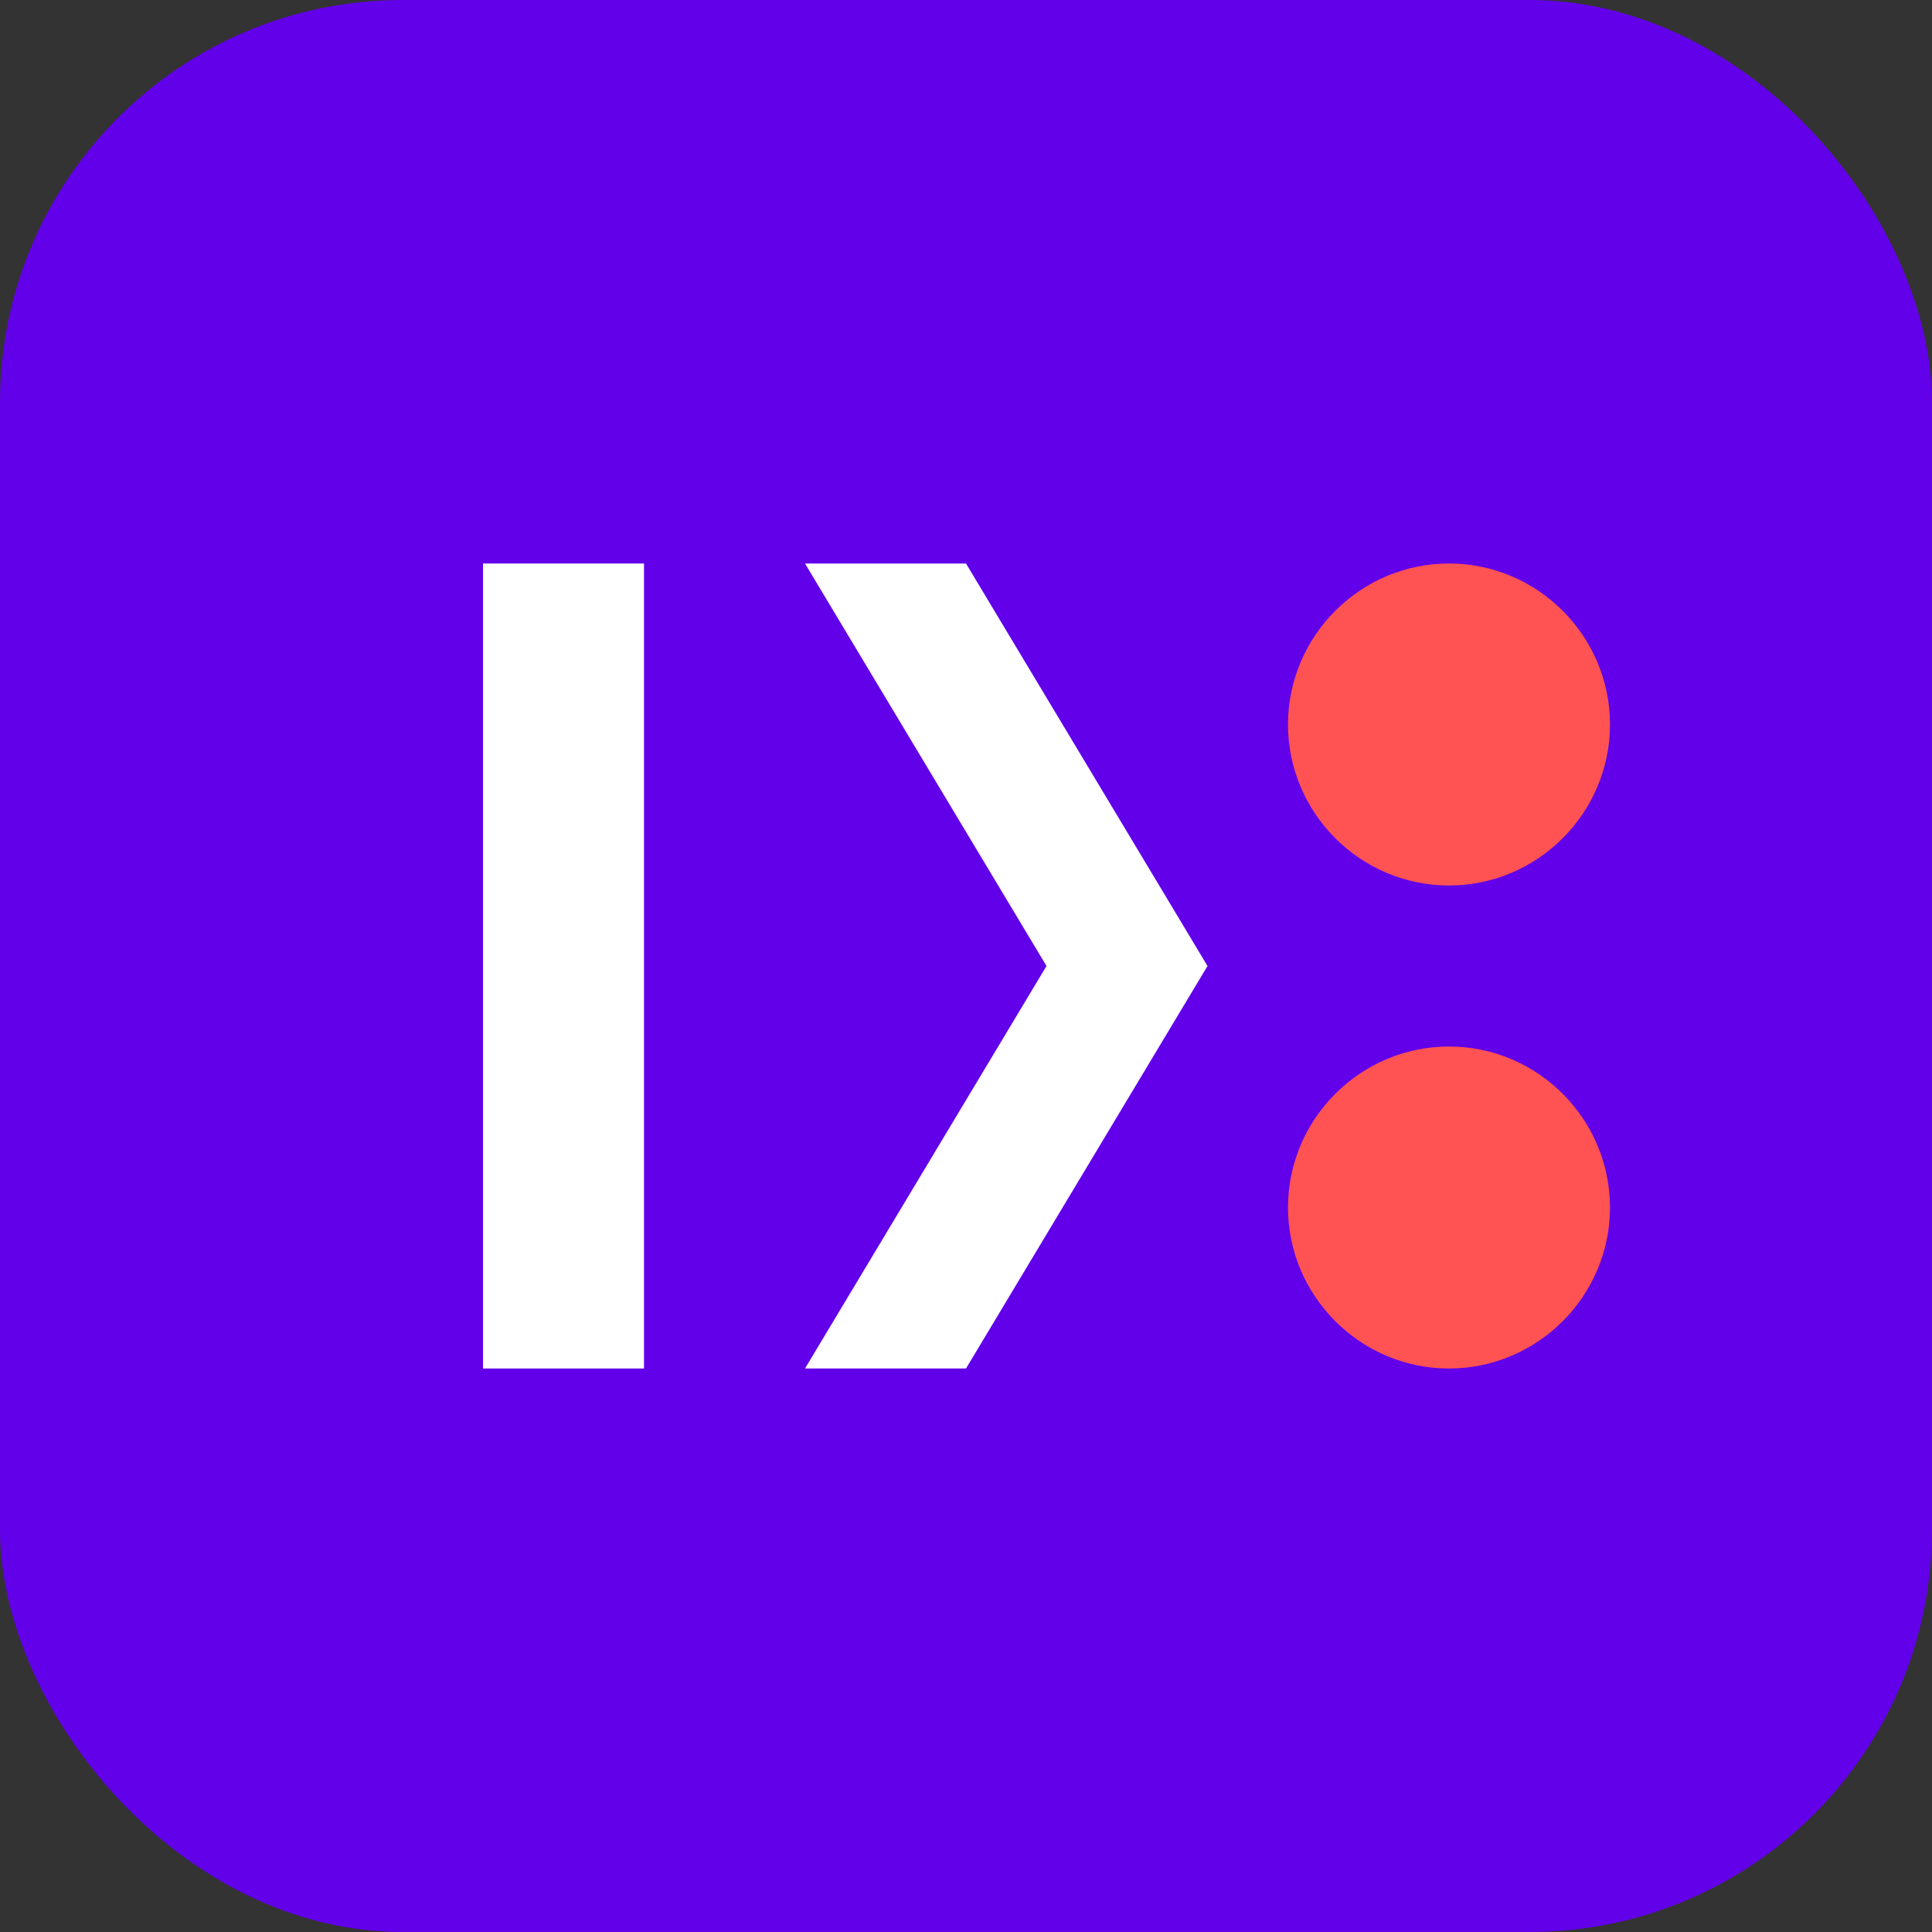
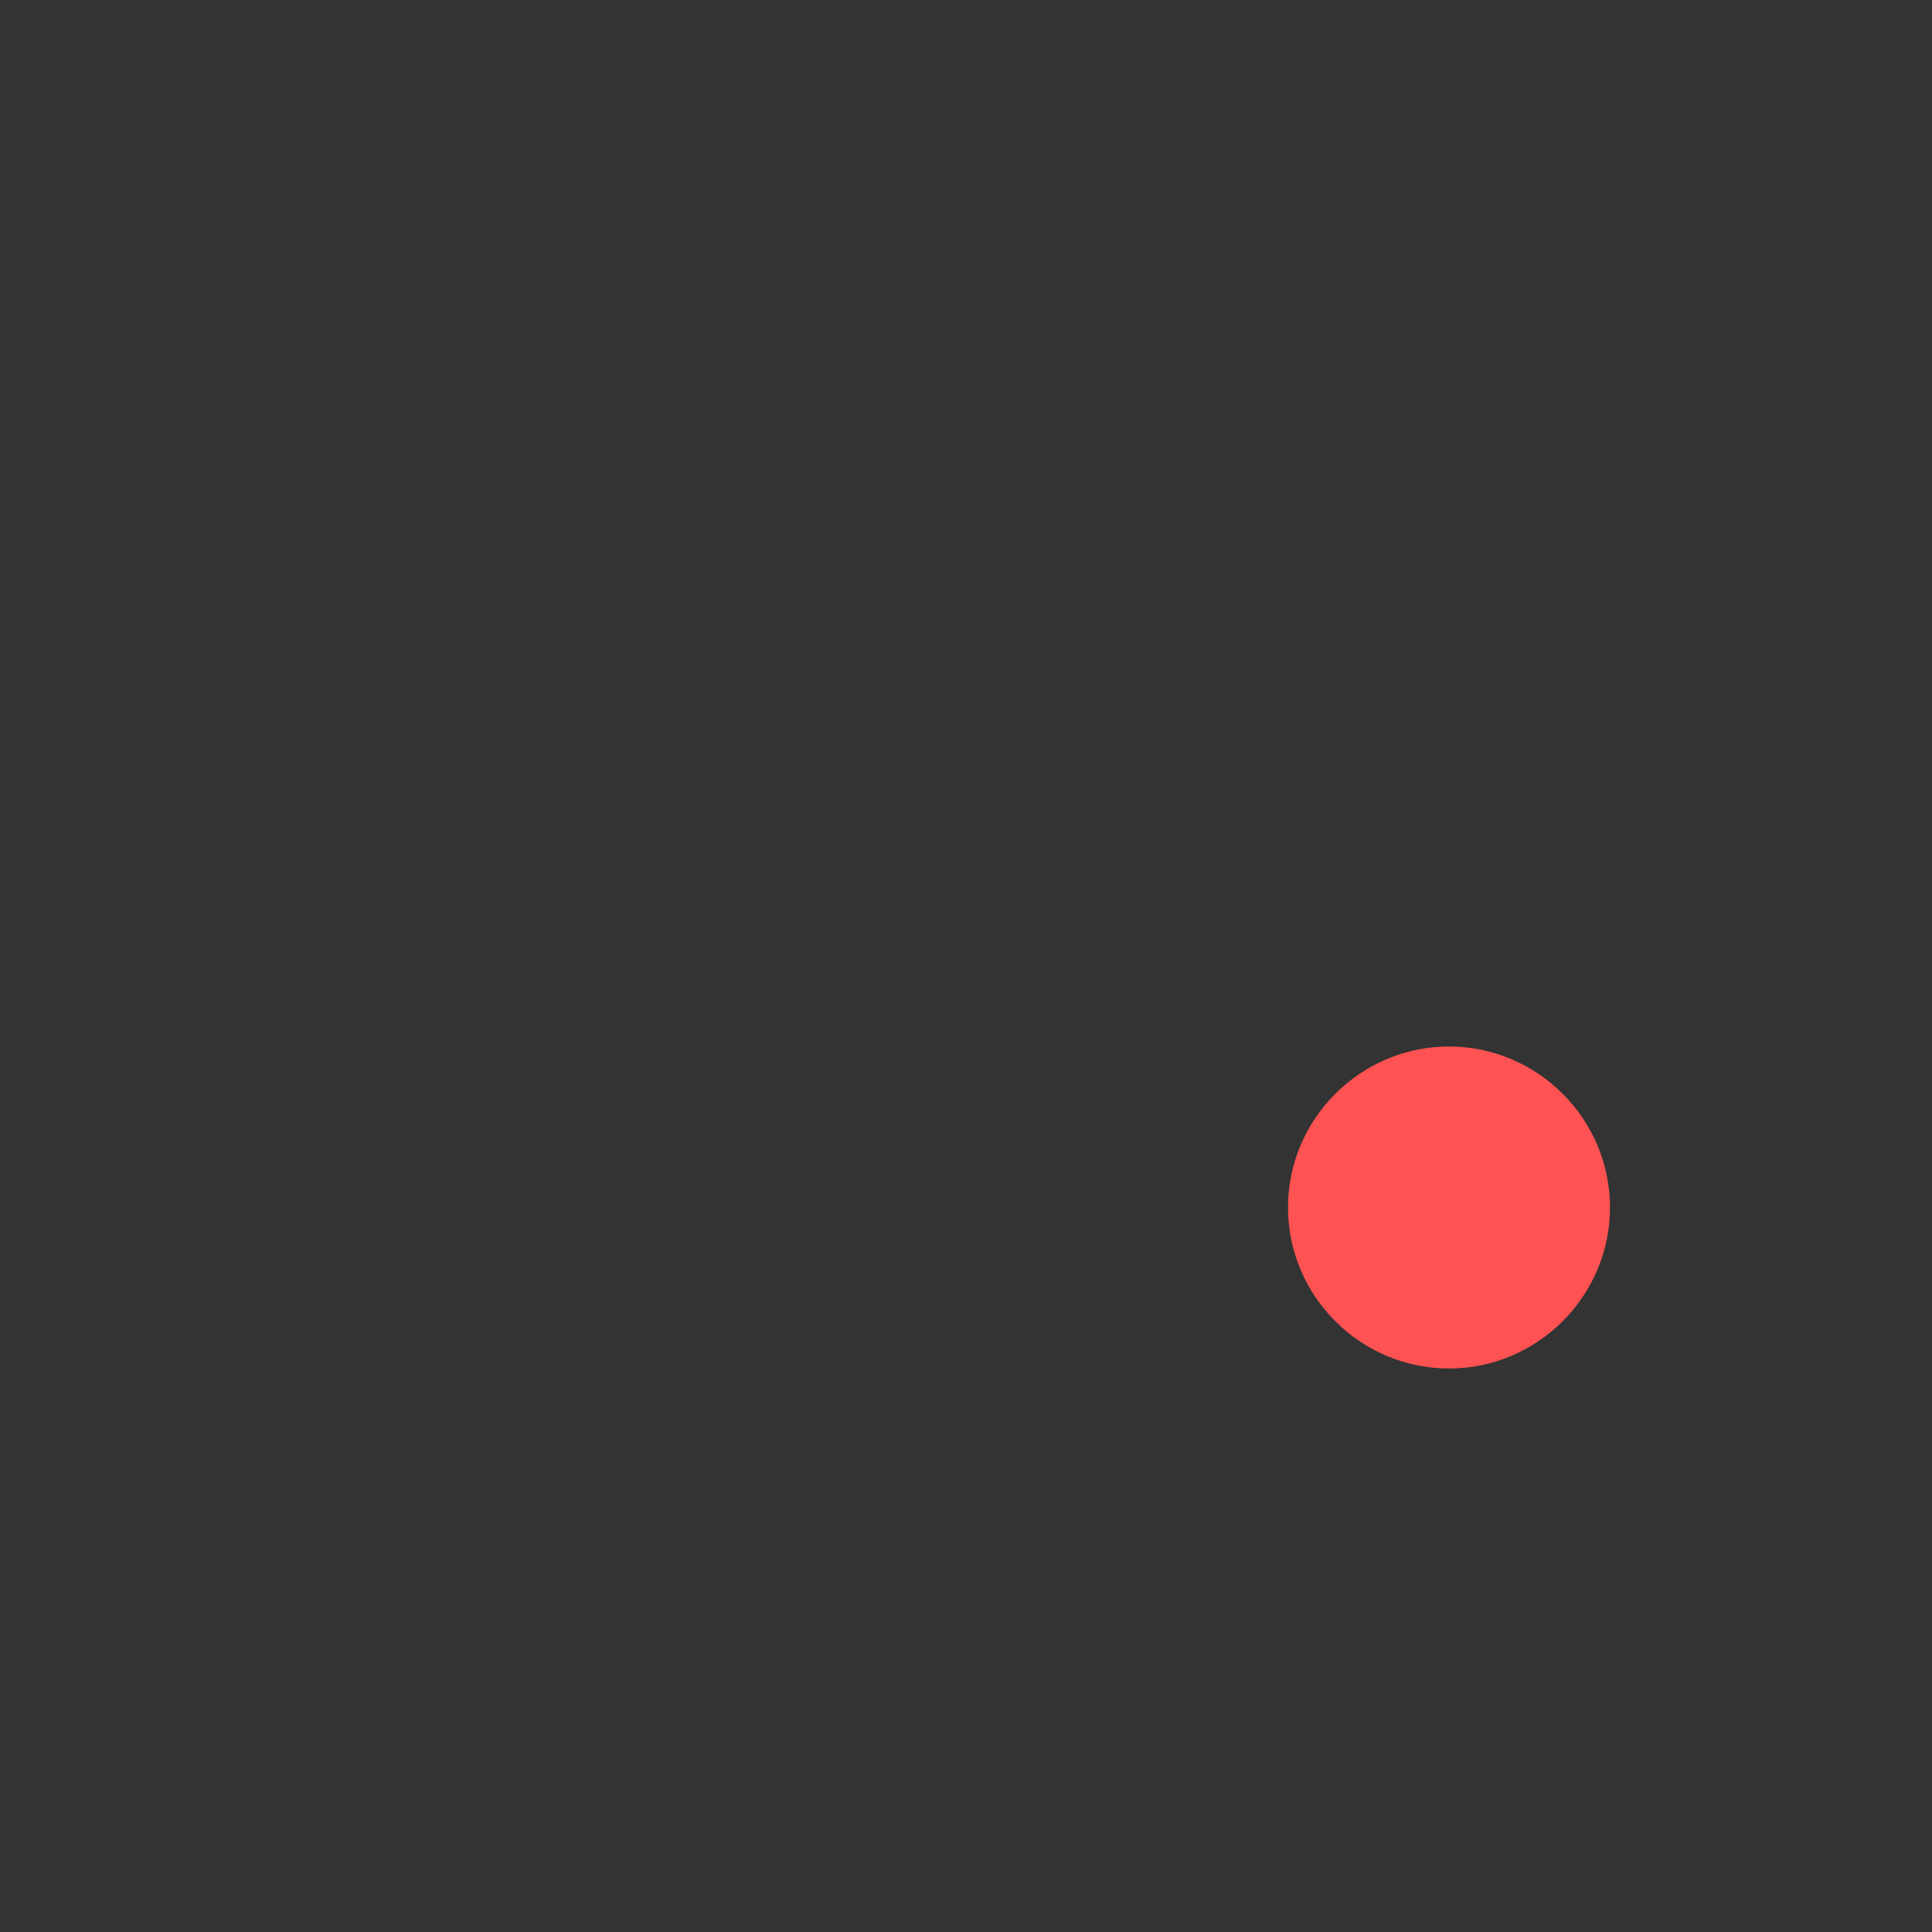
<svg xmlns="http://www.w3.org/2000/svg" width="192" height="192" viewBox="0 0 48 48" fill="none">
  <rect x="0" y="0" width="48" height="48" fill="#333333" stroke="none" />
-   <rect width="48" height="48" rx="10" fill="#6200EA" />
-   <path d="M12 14H16V34H12V14Z" fill="white" />
-   <path d="M20 14H24L30 24L24 34H20L26 24L20 14Z" fill="white" />
-   <path d="M36 14C38.2 14 40 15.8 40 18C40 20.2 38.2 22 36 22C33.8 22 32 20.2 32 18C32 15.8 33.8 14 36 14Z" fill="#FF5252" />
  <path d="M36 26C38.2 26 40 27.8 40 30C40 32.2 38.2 34 36 34C33.8 34 32 32.2 32 30C32 27.8 33.8 26 36 26Z" fill="#FF5252" />
</svg>